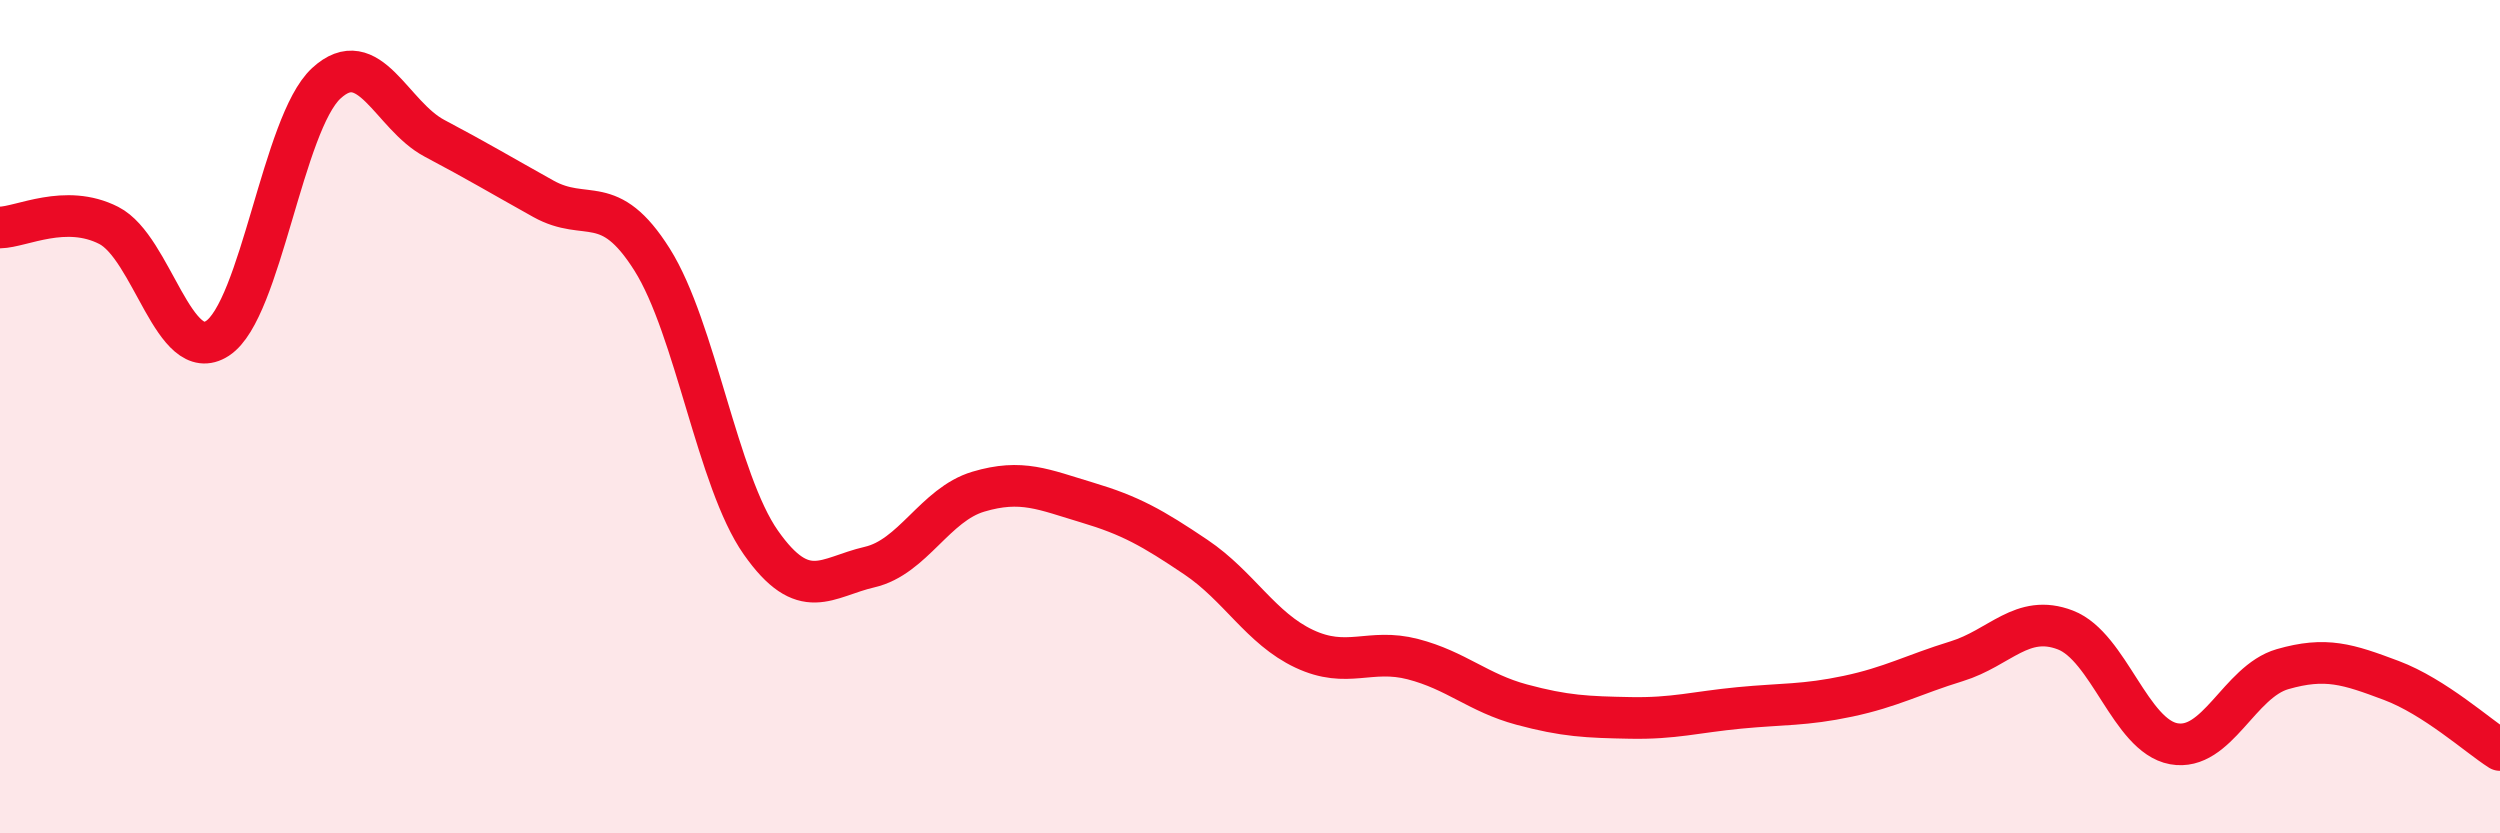
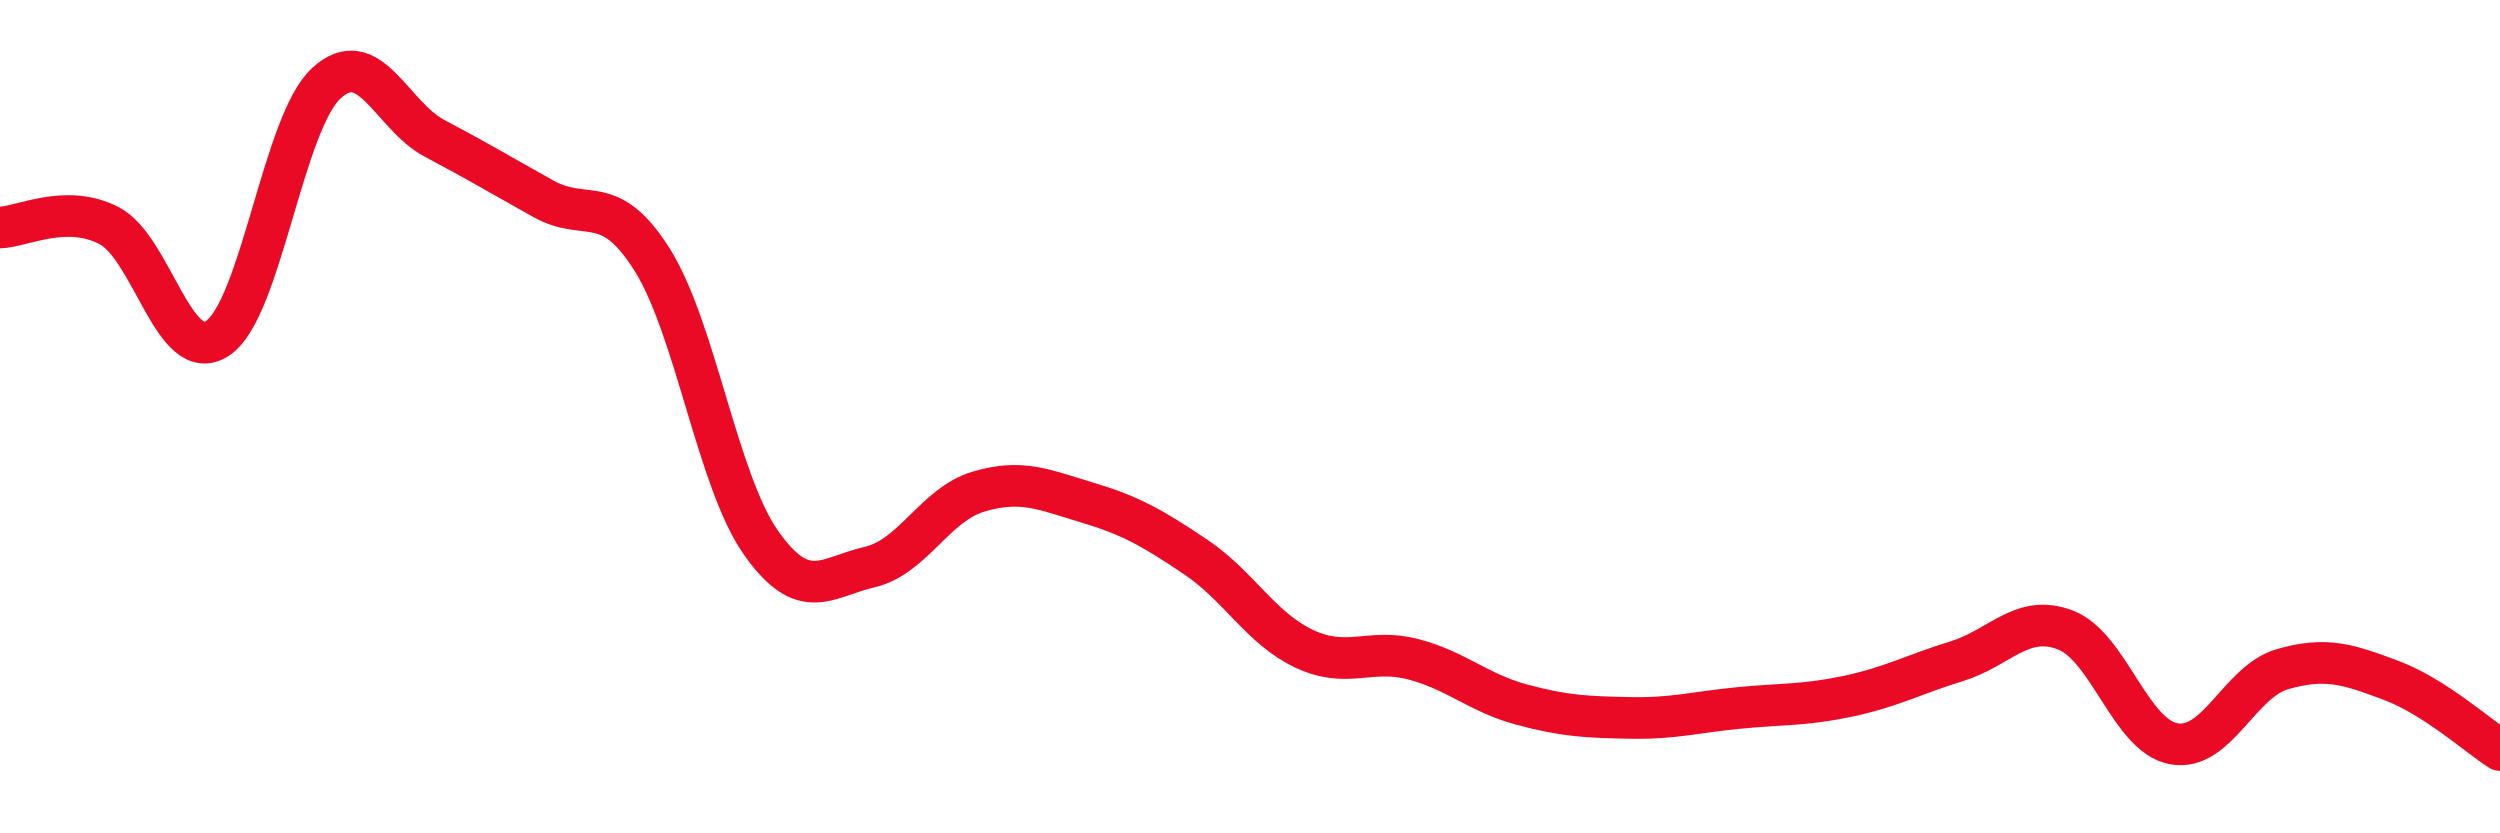
<svg xmlns="http://www.w3.org/2000/svg" width="60" height="20" viewBox="0 0 60 20">
-   <path d="M 0,5.46 C 0.52,5.45 1.57,4.88 2.61,5.41 C 3.65,5.94 4.18,8.8 5.22,8.12 C 6.26,7.44 6.79,2.96 7.83,2 C 8.87,1.04 9.39,2.77 10.43,3.32 C 11.47,3.87 12,4.19 13.04,4.77 C 14.08,5.35 14.61,4.58 15.65,6.23 C 16.69,7.88 17.22,11.54 18.26,13.02 C 19.3,14.5 19.83,13.85 20.87,13.61 C 21.91,13.37 22.44,12.11 23.48,11.8 C 24.52,11.49 25.05,11.75 26.09,12.06 C 27.13,12.37 27.66,12.67 28.7,13.37 C 29.74,14.07 30.26,15.08 31.3,15.57 C 32.34,16.06 32.87,15.55 33.91,15.82 C 34.95,16.09 35.48,16.63 36.52,16.91 C 37.56,17.19 38.09,17.21 39.13,17.23 C 40.17,17.25 40.7,17.09 41.74,16.99 C 42.78,16.89 43.31,16.93 44.35,16.71 C 45.39,16.49 45.92,16.19 46.96,15.87 C 48,15.55 48.53,14.72 49.57,15.12 C 50.61,15.52 51.13,17.66 52.17,17.85 C 53.21,18.04 53.74,16.36 54.78,16.06 C 55.82,15.76 56.35,15.94 57.39,16.33 C 58.43,16.72 59.48,17.67 60,18L60 20L0 20Z" fill="#EB0A25" opacity="0.1" stroke-linecap="round" stroke-linejoin="round" />
  <path d="M 0,5.46 C 0.52,5.45 1.57,4.88 2.61,5.41 C 3.65,5.94 4.18,8.8 5.22,8.12 C 6.26,7.44 6.79,2.96 7.83,2 C 8.87,1.04 9.39,2.77 10.43,3.32 C 11.47,3.87 12,4.19 13.04,4.77 C 14.08,5.35 14.61,4.58 15.65,6.23 C 16.69,7.88 17.22,11.54 18.26,13.02 C 19.3,14.5 19.83,13.85 20.87,13.61 C 21.91,13.37 22.44,12.11 23.48,11.8 C 24.52,11.49 25.05,11.75 26.09,12.06 C 27.13,12.37 27.66,12.67 28.7,13.37 C 29.74,14.07 30.26,15.08 31.3,15.57 C 32.34,16.06 32.87,15.55 33.91,15.82 C 34.95,16.09 35.48,16.63 36.52,16.91 C 37.56,17.19 38.09,17.21 39.13,17.23 C 40.17,17.25 40.7,17.09 41.74,16.99 C 42.78,16.89 43.31,16.93 44.35,16.71 C 45.39,16.49 45.92,16.19 46.96,15.87 C 48,15.55 48.53,14.72 49.57,15.12 C 50.61,15.52 51.13,17.66 52.17,17.85 C 53.21,18.04 53.74,16.36 54.78,16.06 C 55.82,15.76 56.35,15.94 57.39,16.33 C 58.43,16.72 59.48,17.67 60,18" stroke="#EB0A25" stroke-width="1" fill="none" stroke-linecap="round" stroke-linejoin="round" />
</svg>